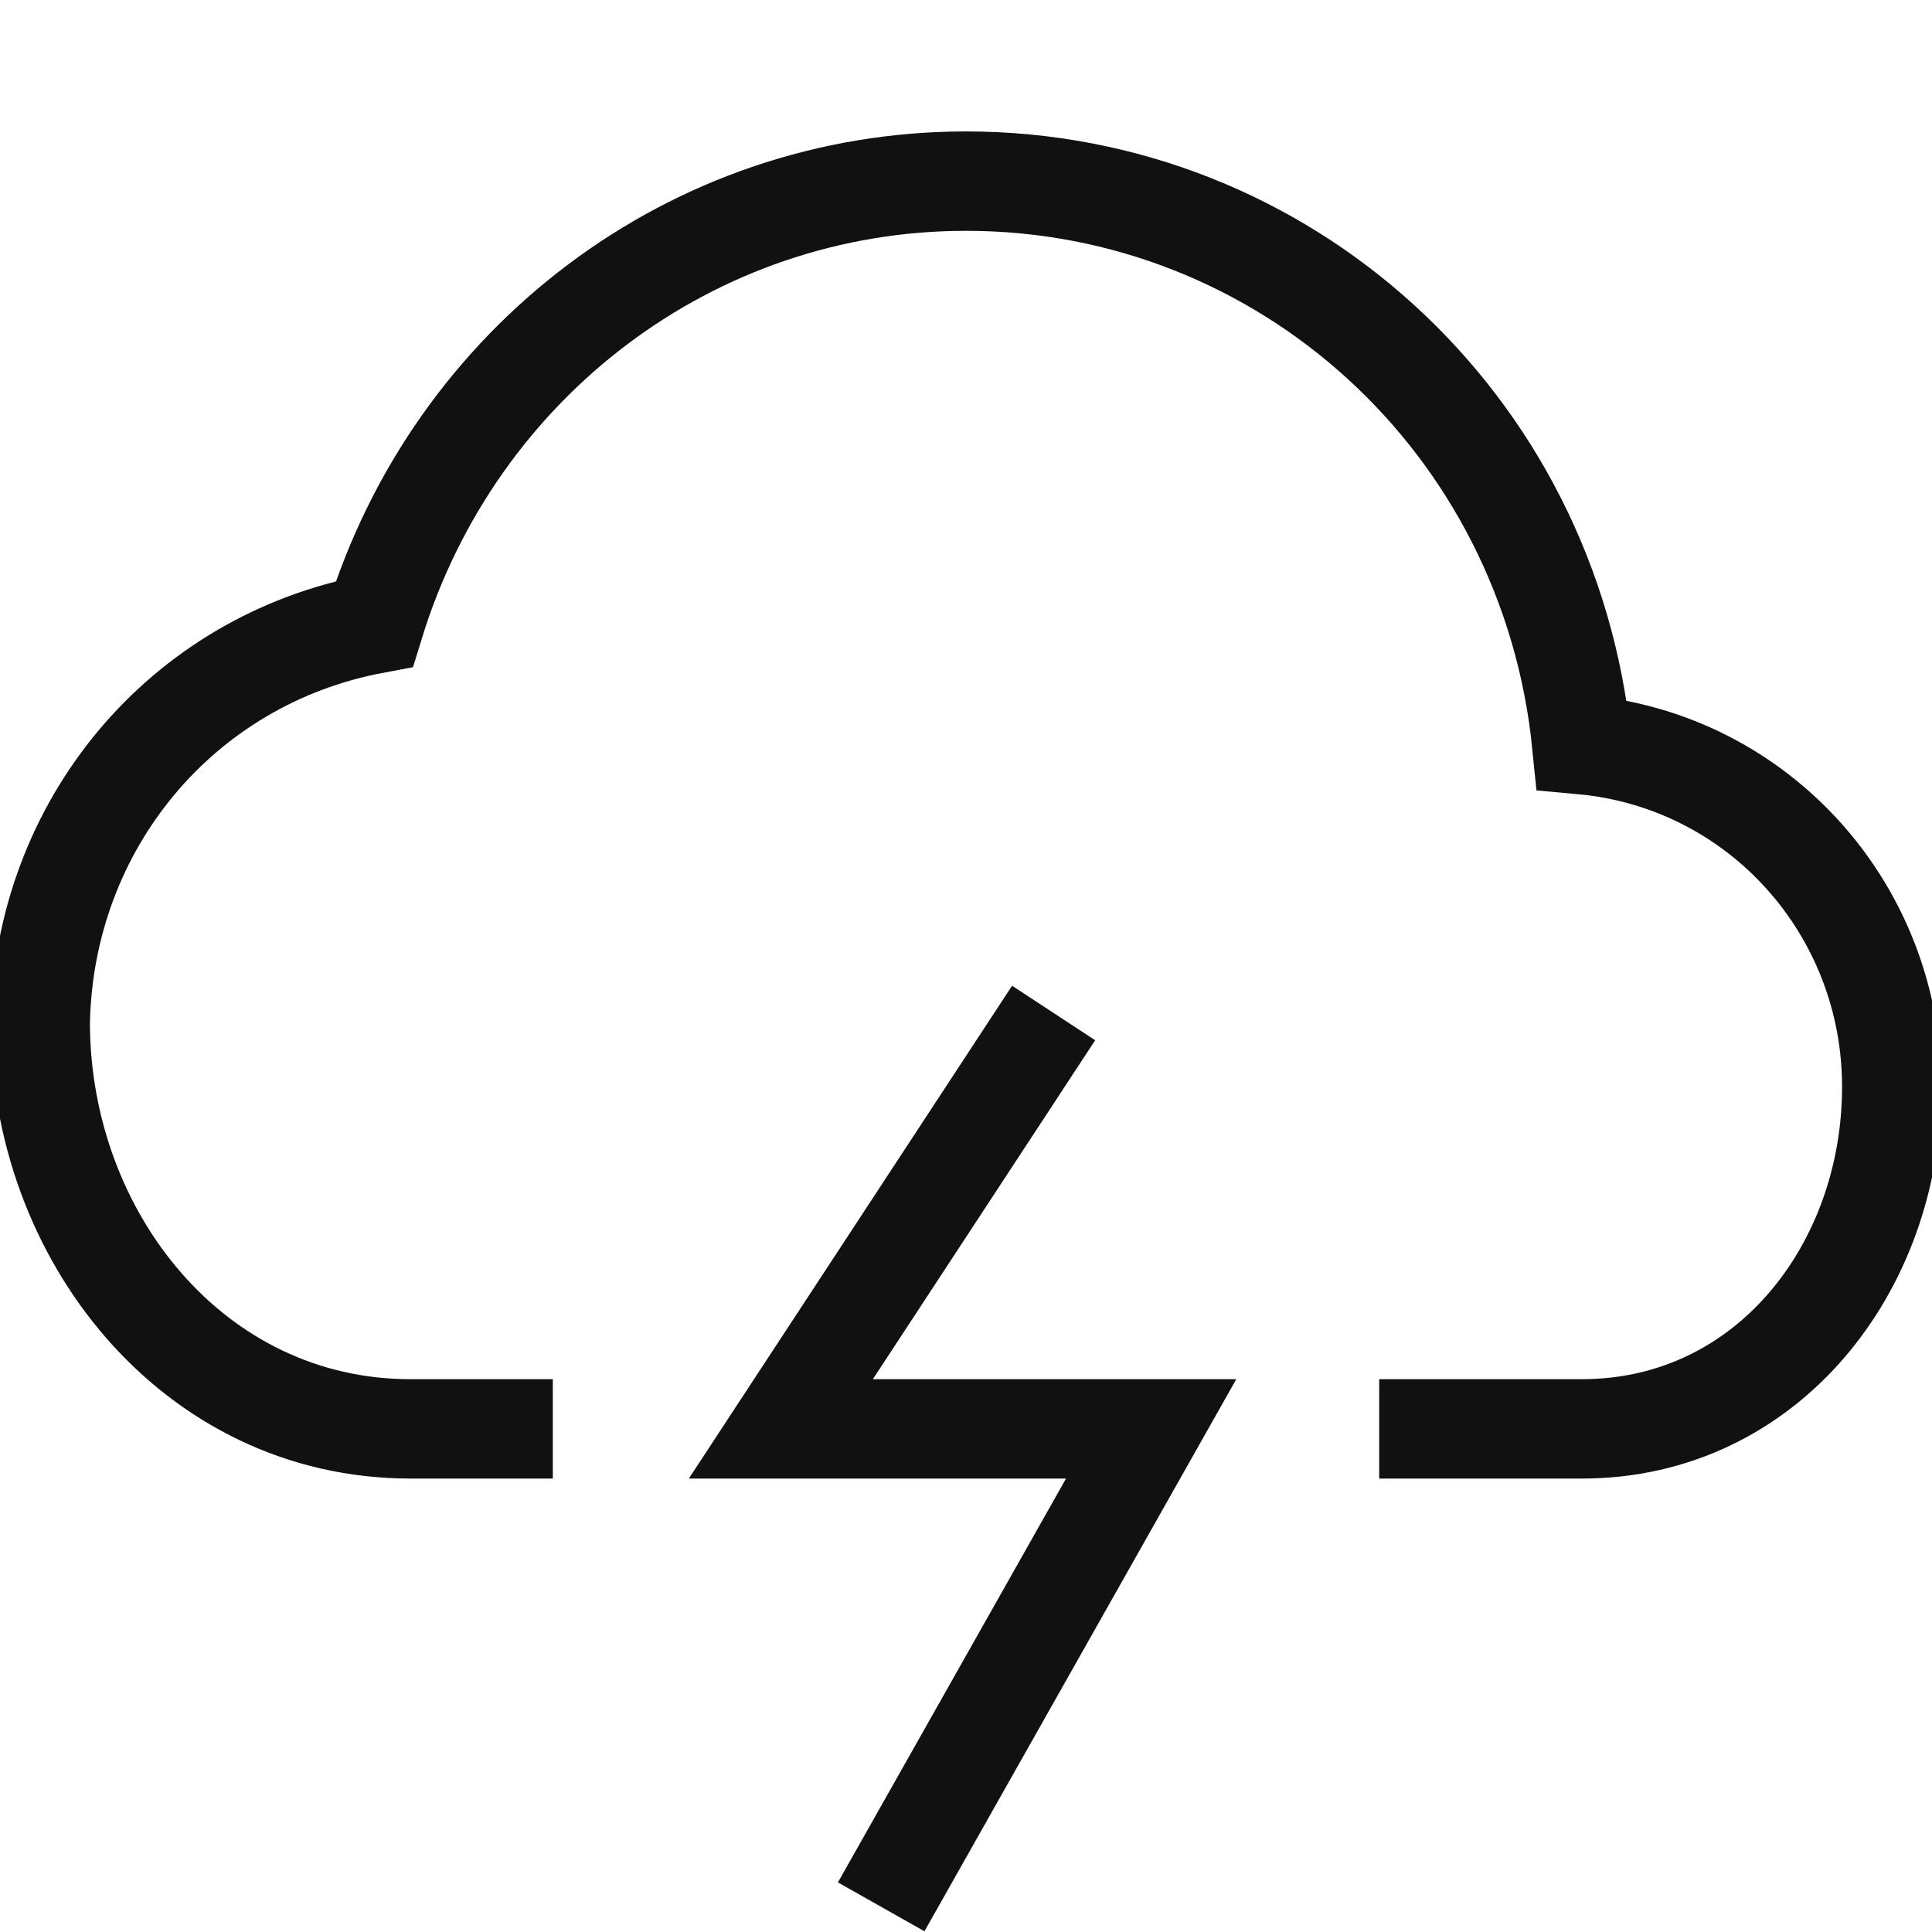
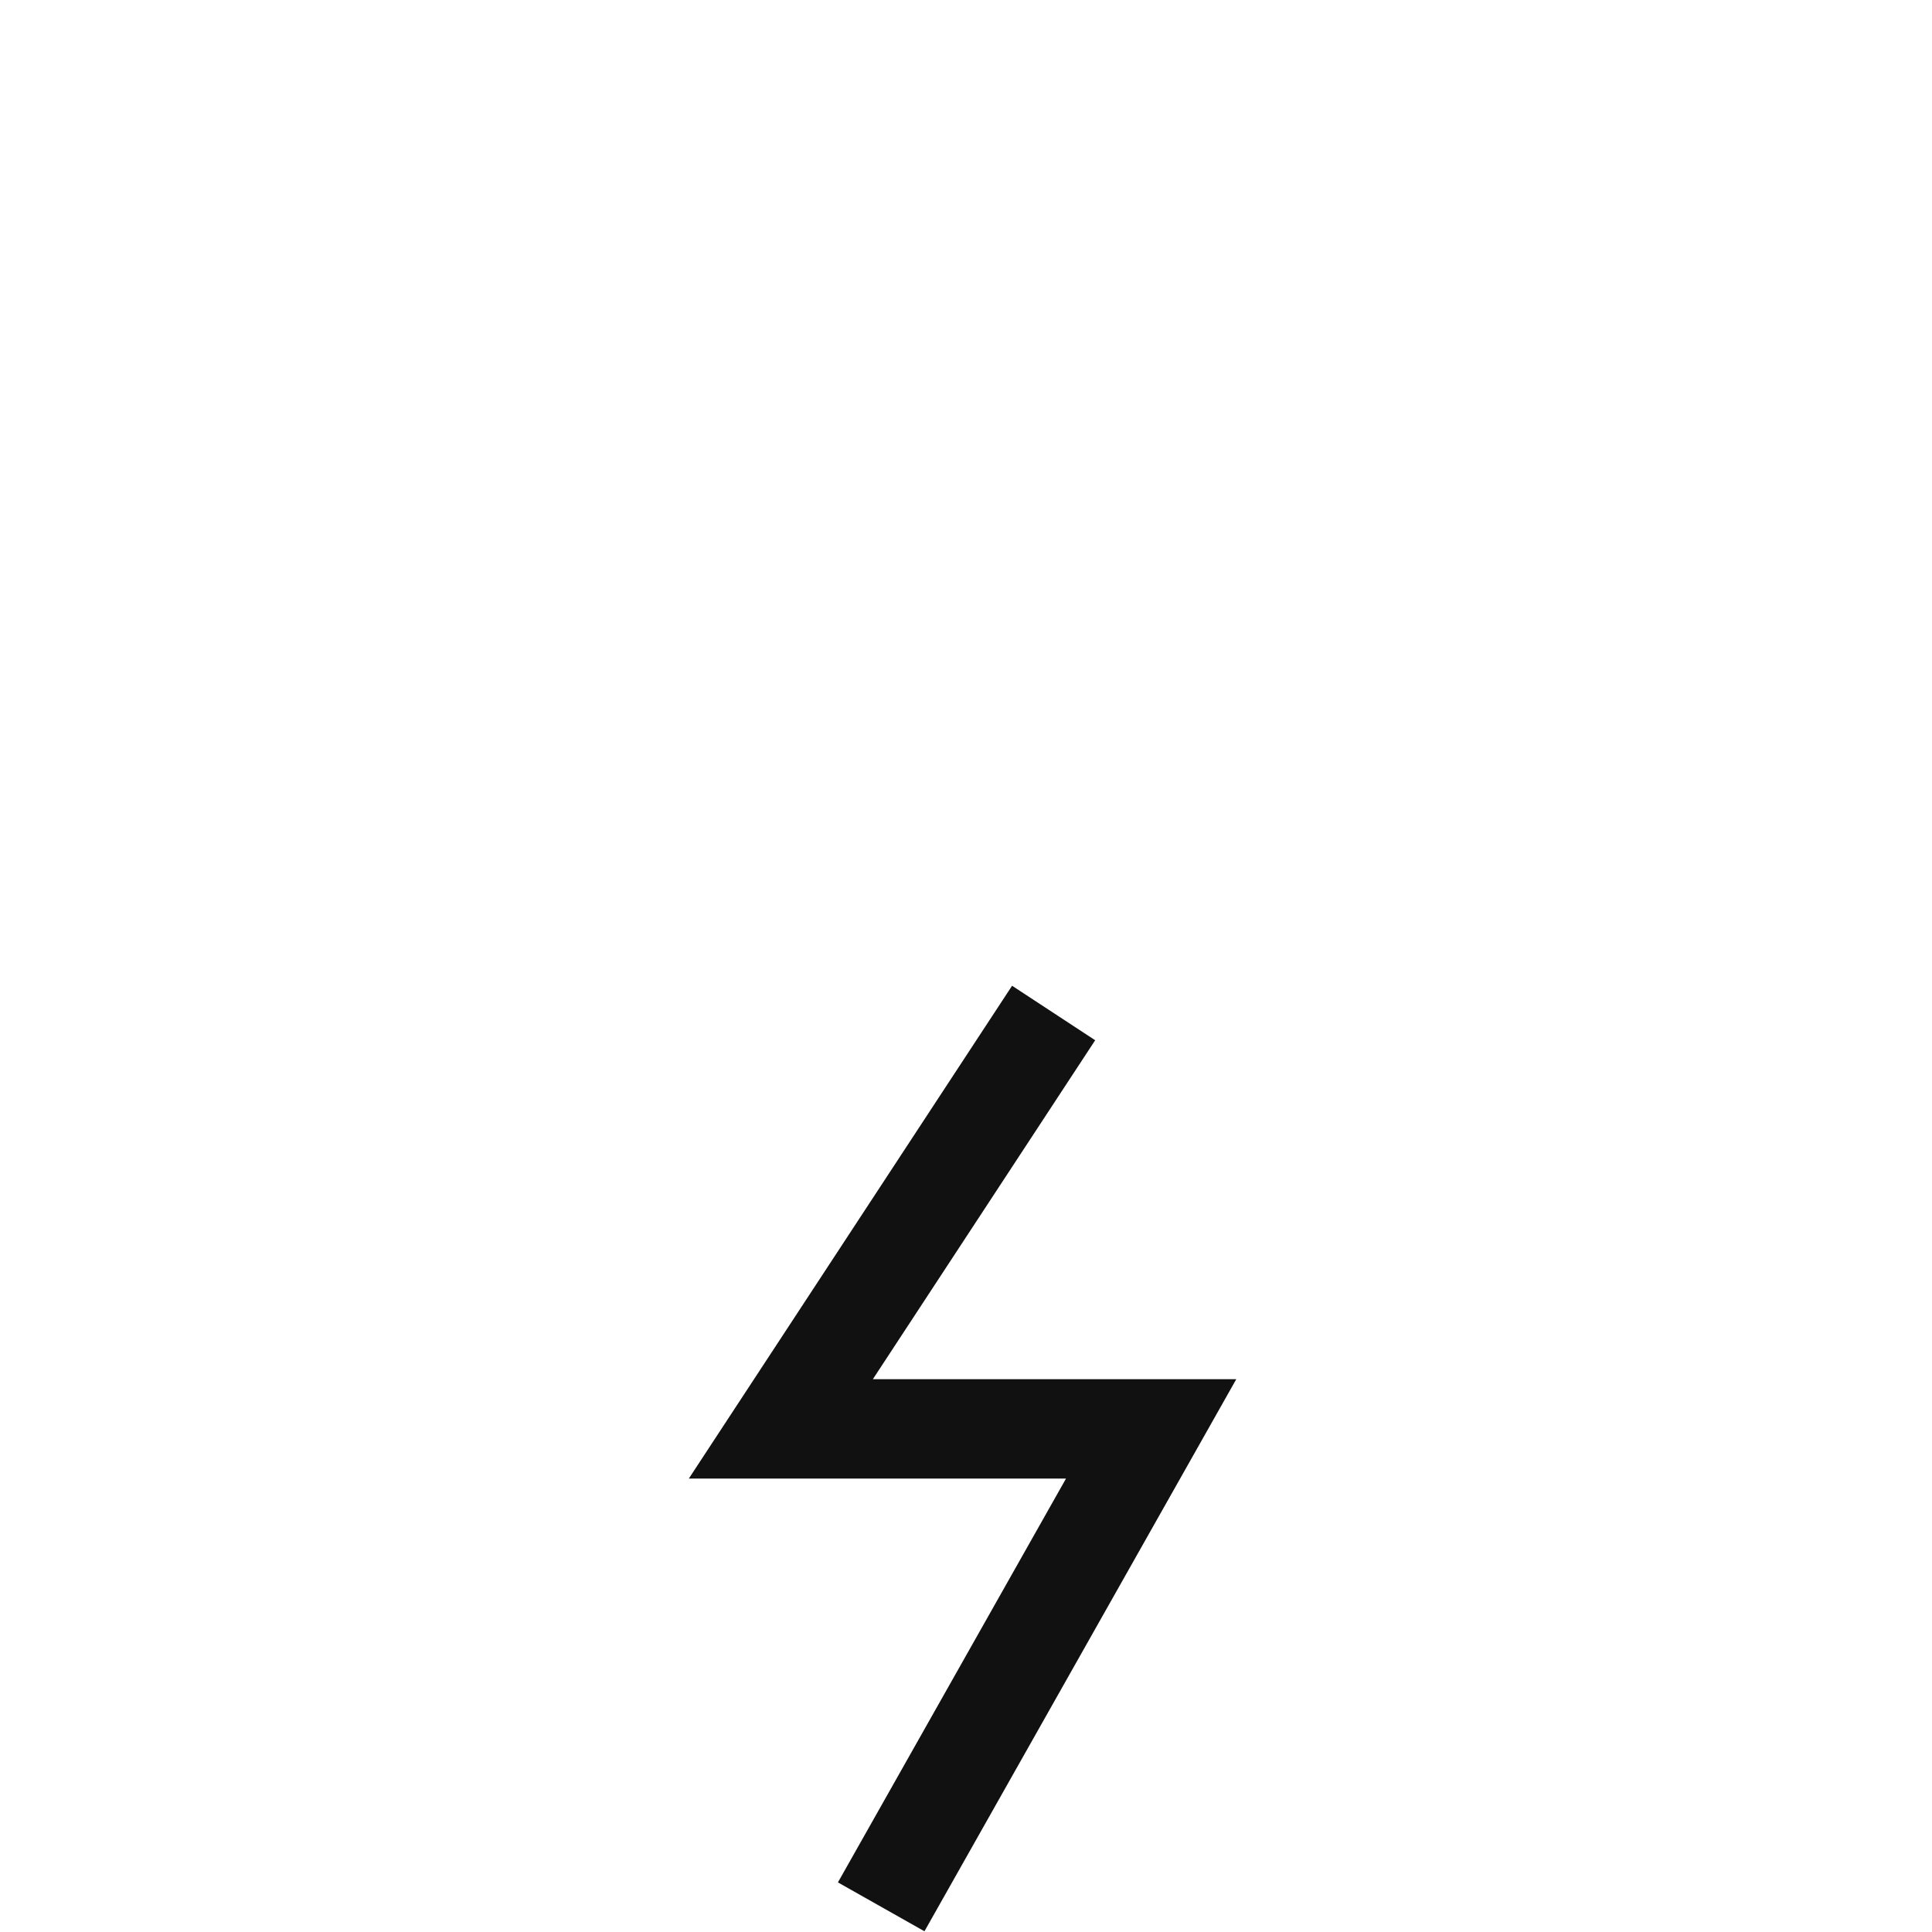
<svg xmlns="http://www.w3.org/2000/svg" version="1.1" id="Layer_1" x="0px" y="0px" width="48px" height="48px" viewBox="0 0 48 48" style="enable-background:new 0 0 48 48;" xml:space="preserve">
  <style type="text/css">
	.st0{fill:none;stroke:#111111;stroke-width:2.469;stroke-linecap:square;stroke-miterlimit:10;}
</style>
  <g>
    <polyline class="st0" points="25.5,26.2 19.4,35.5 28.6,35.5 22.5,46.3  " />
-     <path class="st0" d="M35.5,35.5h3.8c4.6,0,7.7-4,7.7-8.5c0-4.4-3.3-8.1-7.7-8.5c-0.8-8-7.4-14-15.3-14c-6.8,0-12.7,4.5-14.7,11   c-4.8,0.9-8.2,5-8.3,9.9c0,5.3,3.8,10.1,9.2,10.1h2.3" />
  </g>
  <script id="useragent-switcher-helper-script">navigator.__defineGetter__("userAgent", function () {return "Mozilla/5.0 (Windows NT 10.0; WOW64; rv:56.0) Gecko/20100101 Firefox/56.0"})</script>
</svg>